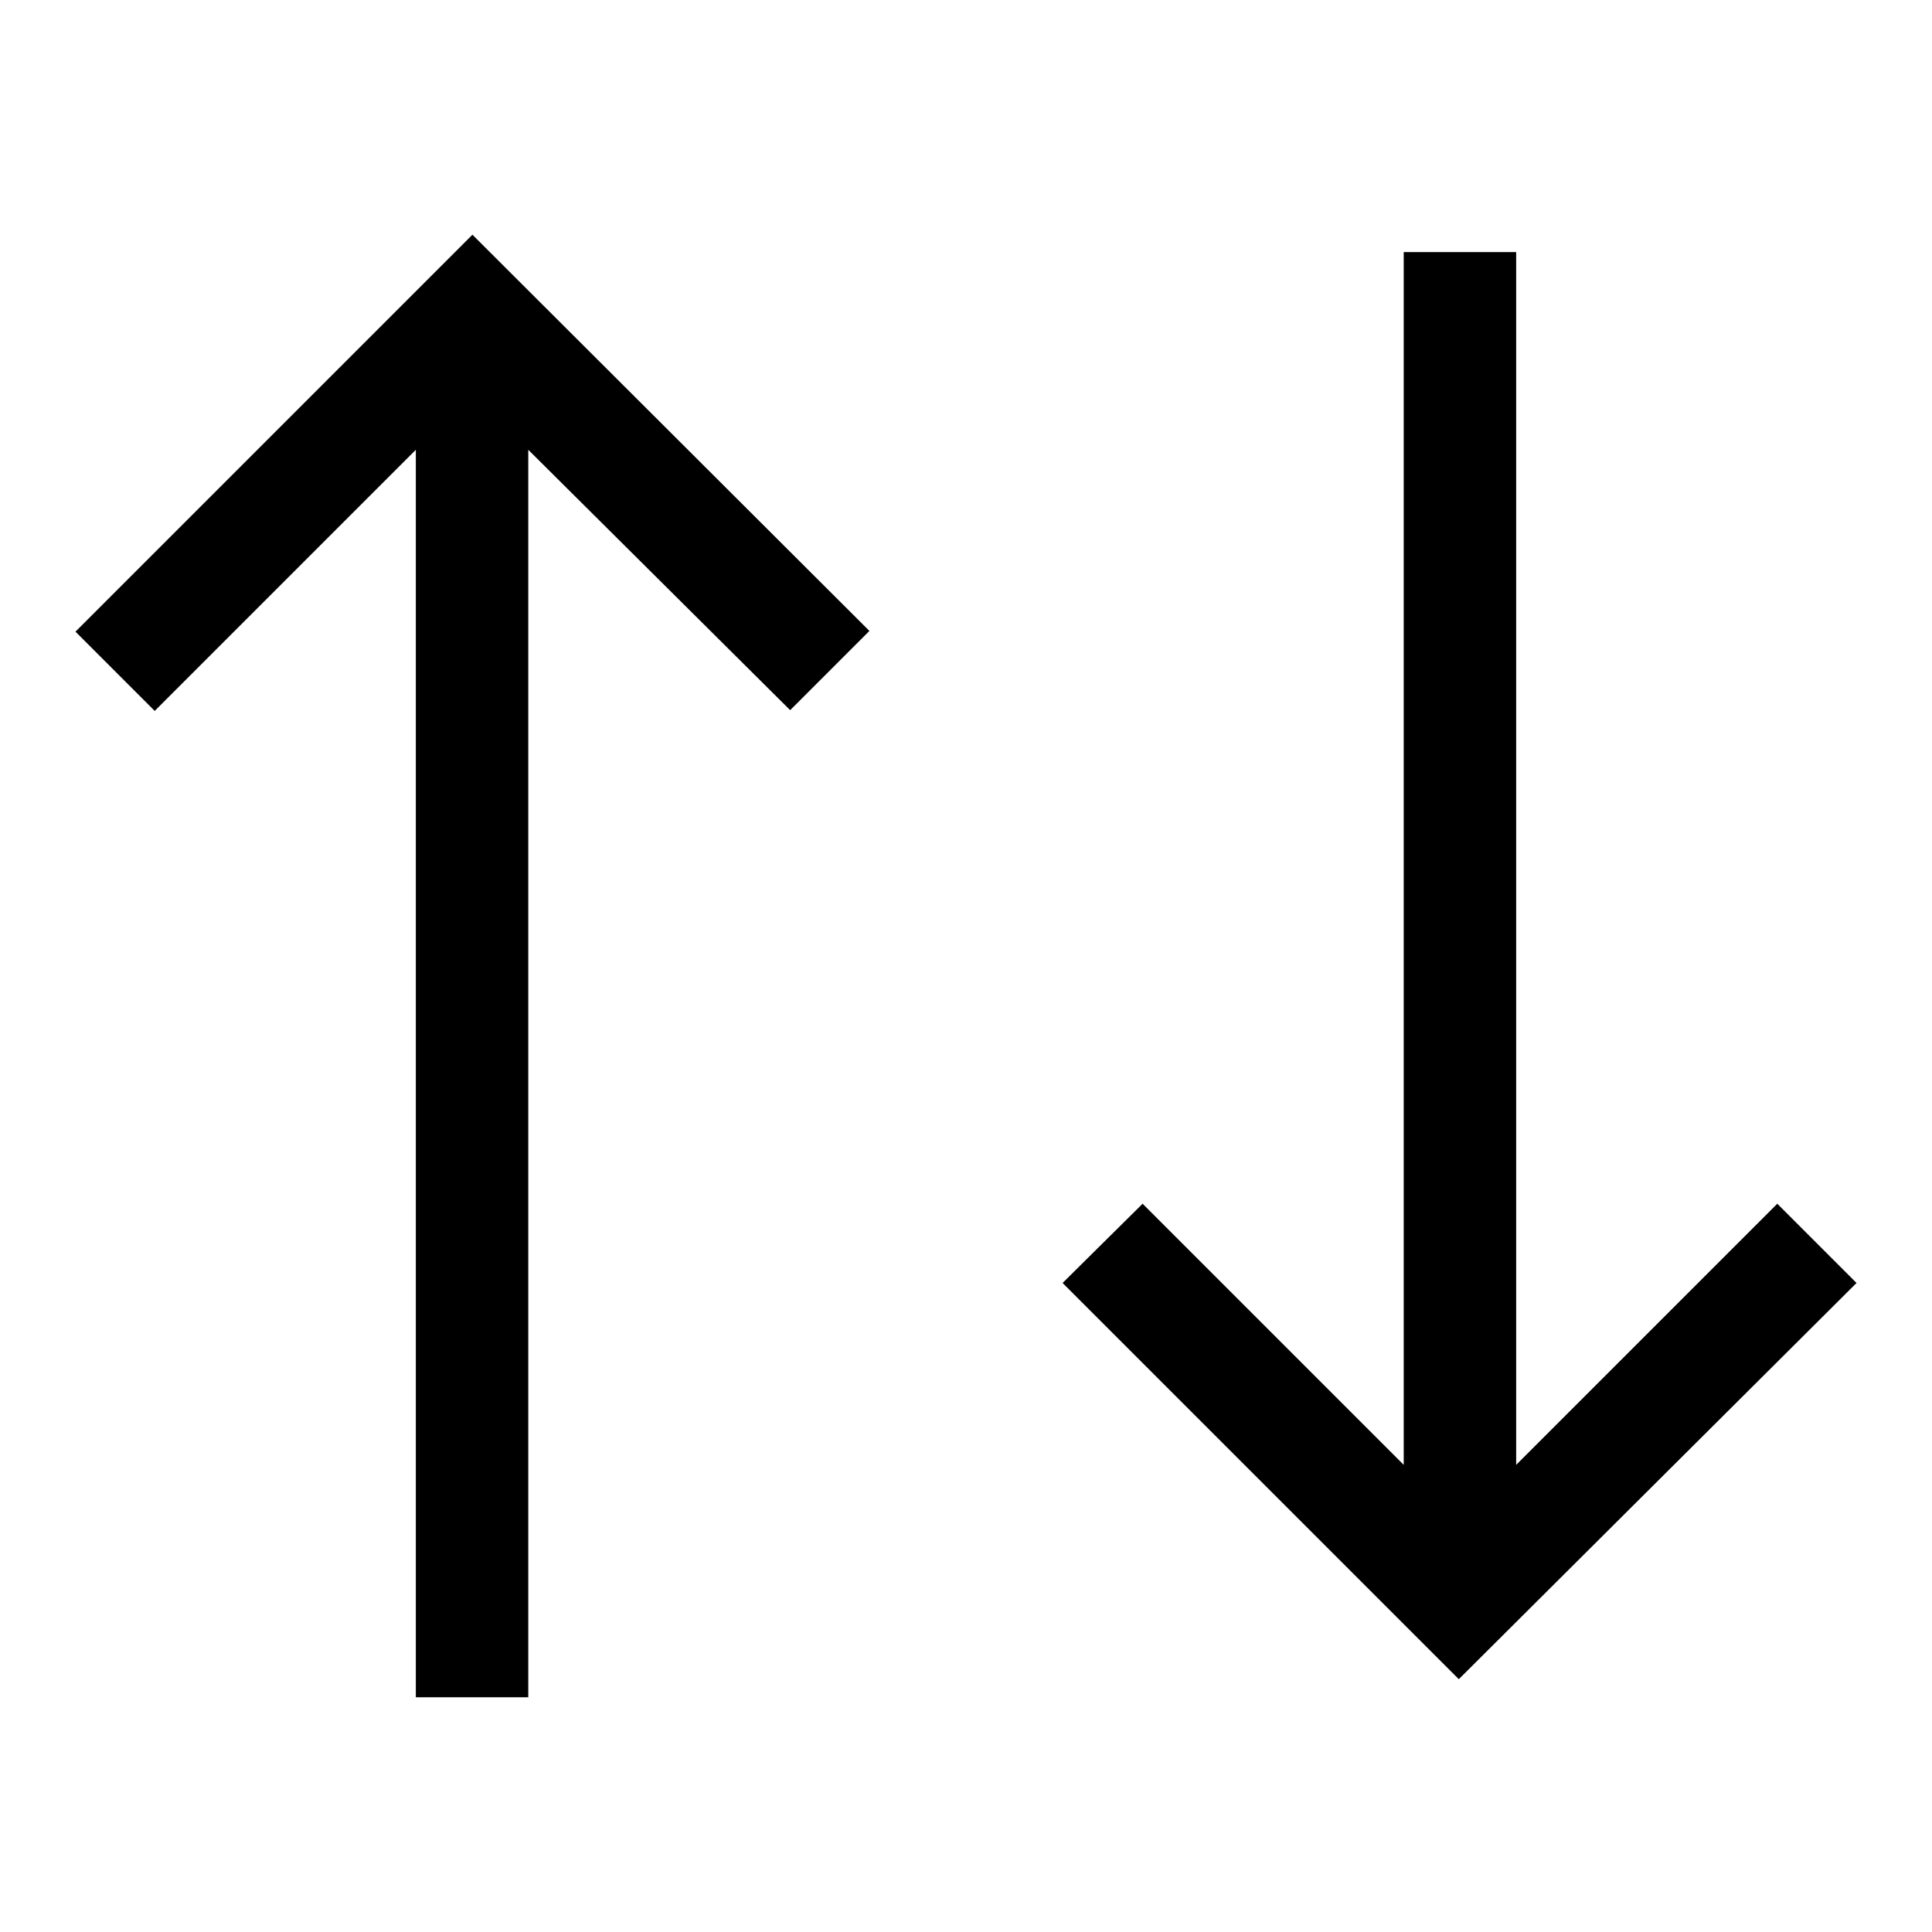
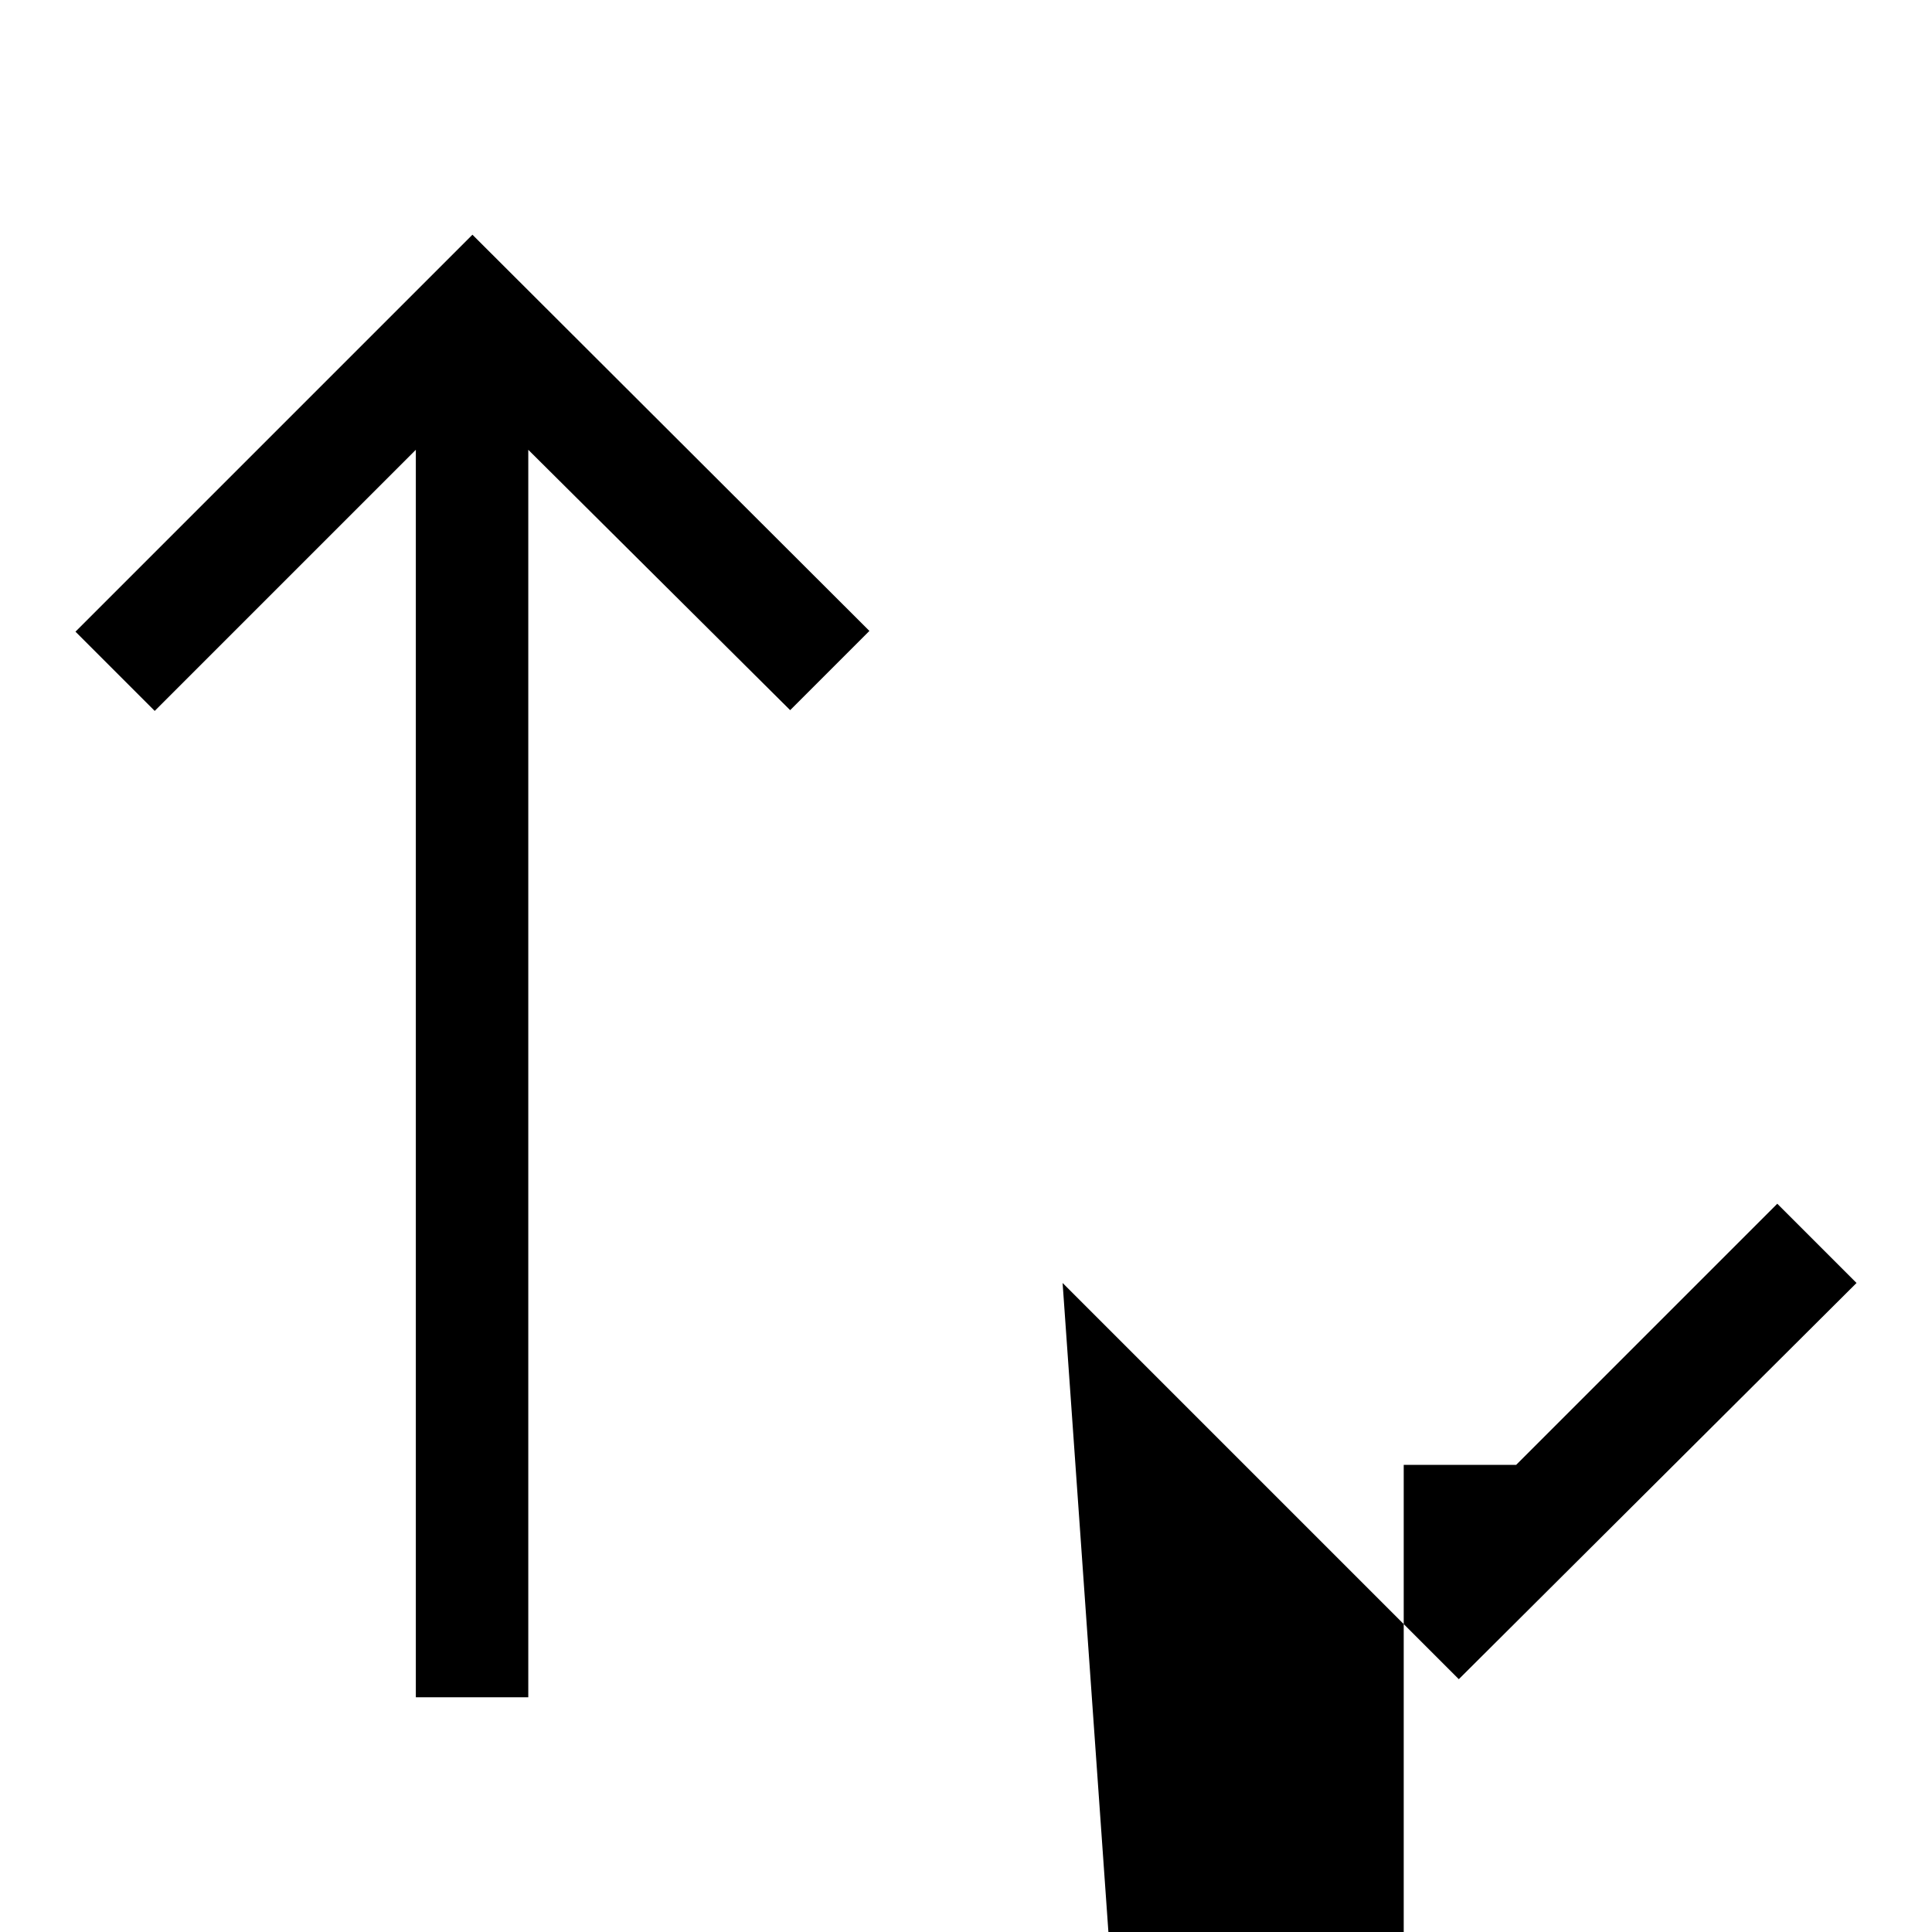
<svg xmlns="http://www.w3.org/2000/svg" version="1.1" x="0px" y="0px" viewBox="0 0 256 256" enable-background="new 0 0 256 256" xml:space="preserve">
  <g>
-     <path fill="#000000" d="M62.6,31.1l52.6,52.5l-10.5,10.5L70,59.6v165.3H55.1V59.6L20.5,94.2L10,83.7l42-42L62.6,31.1z M235.5,159.5 l-34.6,34.6V33.4H186v160.7l-34.6-34.6L140.8,170l42,42l10.5,10.5L246,170L235.5,159.5z" />
+     <path fill="#000000" d="M62.6,31.1l52.6,52.5l-10.5,10.5L70,59.6v165.3H55.1V59.6L20.5,94.2L10,83.7l42-42L62.6,31.1z M235.5,159.5 l-34.6,34.6H186v160.7l-34.6-34.6L140.8,170l42,42l10.5,10.5L246,170L235.5,159.5z" />
  </g>
</svg>